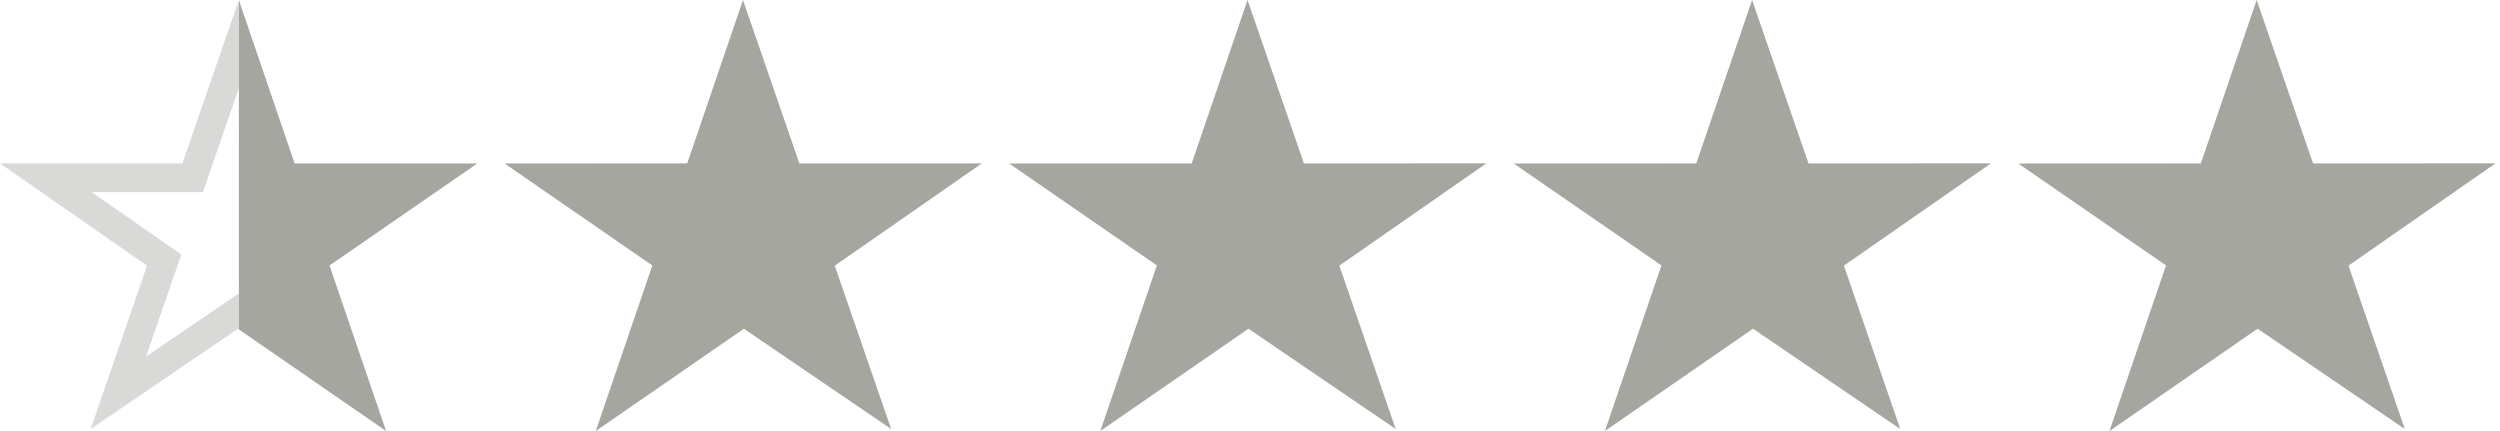
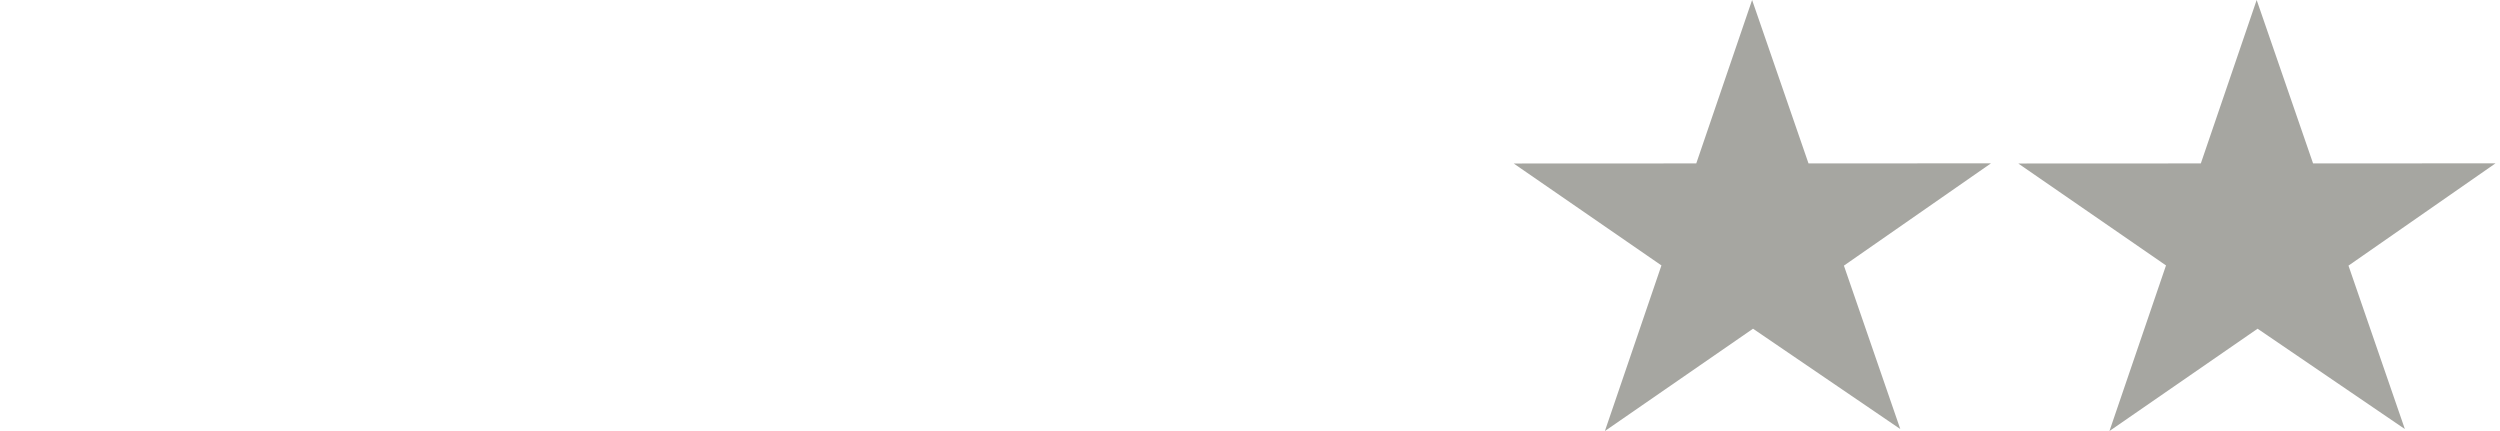
<svg xmlns="http://www.w3.org/2000/svg" width="87" height="15" viewBox="0 0 87 15" fill="none">
-   <path d="M6.822 5.849L6.706 6.186H6.35H1.594L5.403 8.835L5.714 9.051L5.59 9.409L4.12 13.668L7.999 11.028L8.282 10.835L8.564 11.03L12.473 13.727L10.994 9.401L10.871 9.043L11.183 8.828L15.006 6.188L10.252 6.186L9.895 6.185L9.779 5.847L8.309 1.54L6.822 5.849Z" fill="url(#paint0_linear_15661_111766)" stroke="url(#paint1_linear_15661_111766)" />
-   <path d="M34.168 5.686H27.818L25.856 0L23.915 5.686L17.559 5.689L22.701 9.239L20.732 15L25.887 11.441L31.012 14.929L29.05 9.246L34.168 5.686Z" fill="#A6A6A1" />
-   <path d="M51.727 5.684L45.377 5.687L43.414 0L41.471 5.687L35.118 5.69L40.259 9.237L38.291 15L43.446 11.439L48.571 14.931L46.609 9.244L51.727 5.684Z" fill="#A6A6A1" />
  <path d="M69.286 5.684L62.936 5.687L60.973 0L59.03 5.687L52.677 5.69L57.818 9.237L55.85 15L61.005 11.439L66.13 14.931L64.168 9.244L69.286 5.684Z" fill="#A6A6A1" />
  <path d="M86.844 5.684L80.495 5.687L78.532 0L76.589 5.687L70.236 5.69L75.377 9.237L73.409 15L78.564 11.439L83.689 14.931L81.727 9.244L86.844 5.684Z" fill="#A6A6A1" />
  <defs>
    <linearGradient id="paint0_linear_15661_111766" x1="16.609" y1="7.941" x2="-0.156" y2="7.941" gradientUnits="userSpaceOnUse">
      <stop stop-color="#A6A6A1" />
      <stop offset="0.495" stop-color="#A6A6A1" />
      <stop offset="0.496" stop-color="white" stop-opacity="0" />
      <stop offset="0.526" stop-color="#FDFDFD" stop-opacity="0" />
      <stop offset="1" stop-color="#D9D9D7" stop-opacity="0" />
    </linearGradient>
    <linearGradient id="paint1_linear_15661_111766" x1="1.88043e-07" y1="6" x2="16" y2="6" gradientUnits="userSpaceOnUse">
      <stop stop-color="#D9D9D7" />
      <stop offset="0.519" stop-color="#D9D9D7" />
      <stop offset="0.519" stop-color="#A6A6A1" />
      <stop offset="1" stop-color="#A6A6A1" />
    </linearGradient>
  </defs>
</svg>